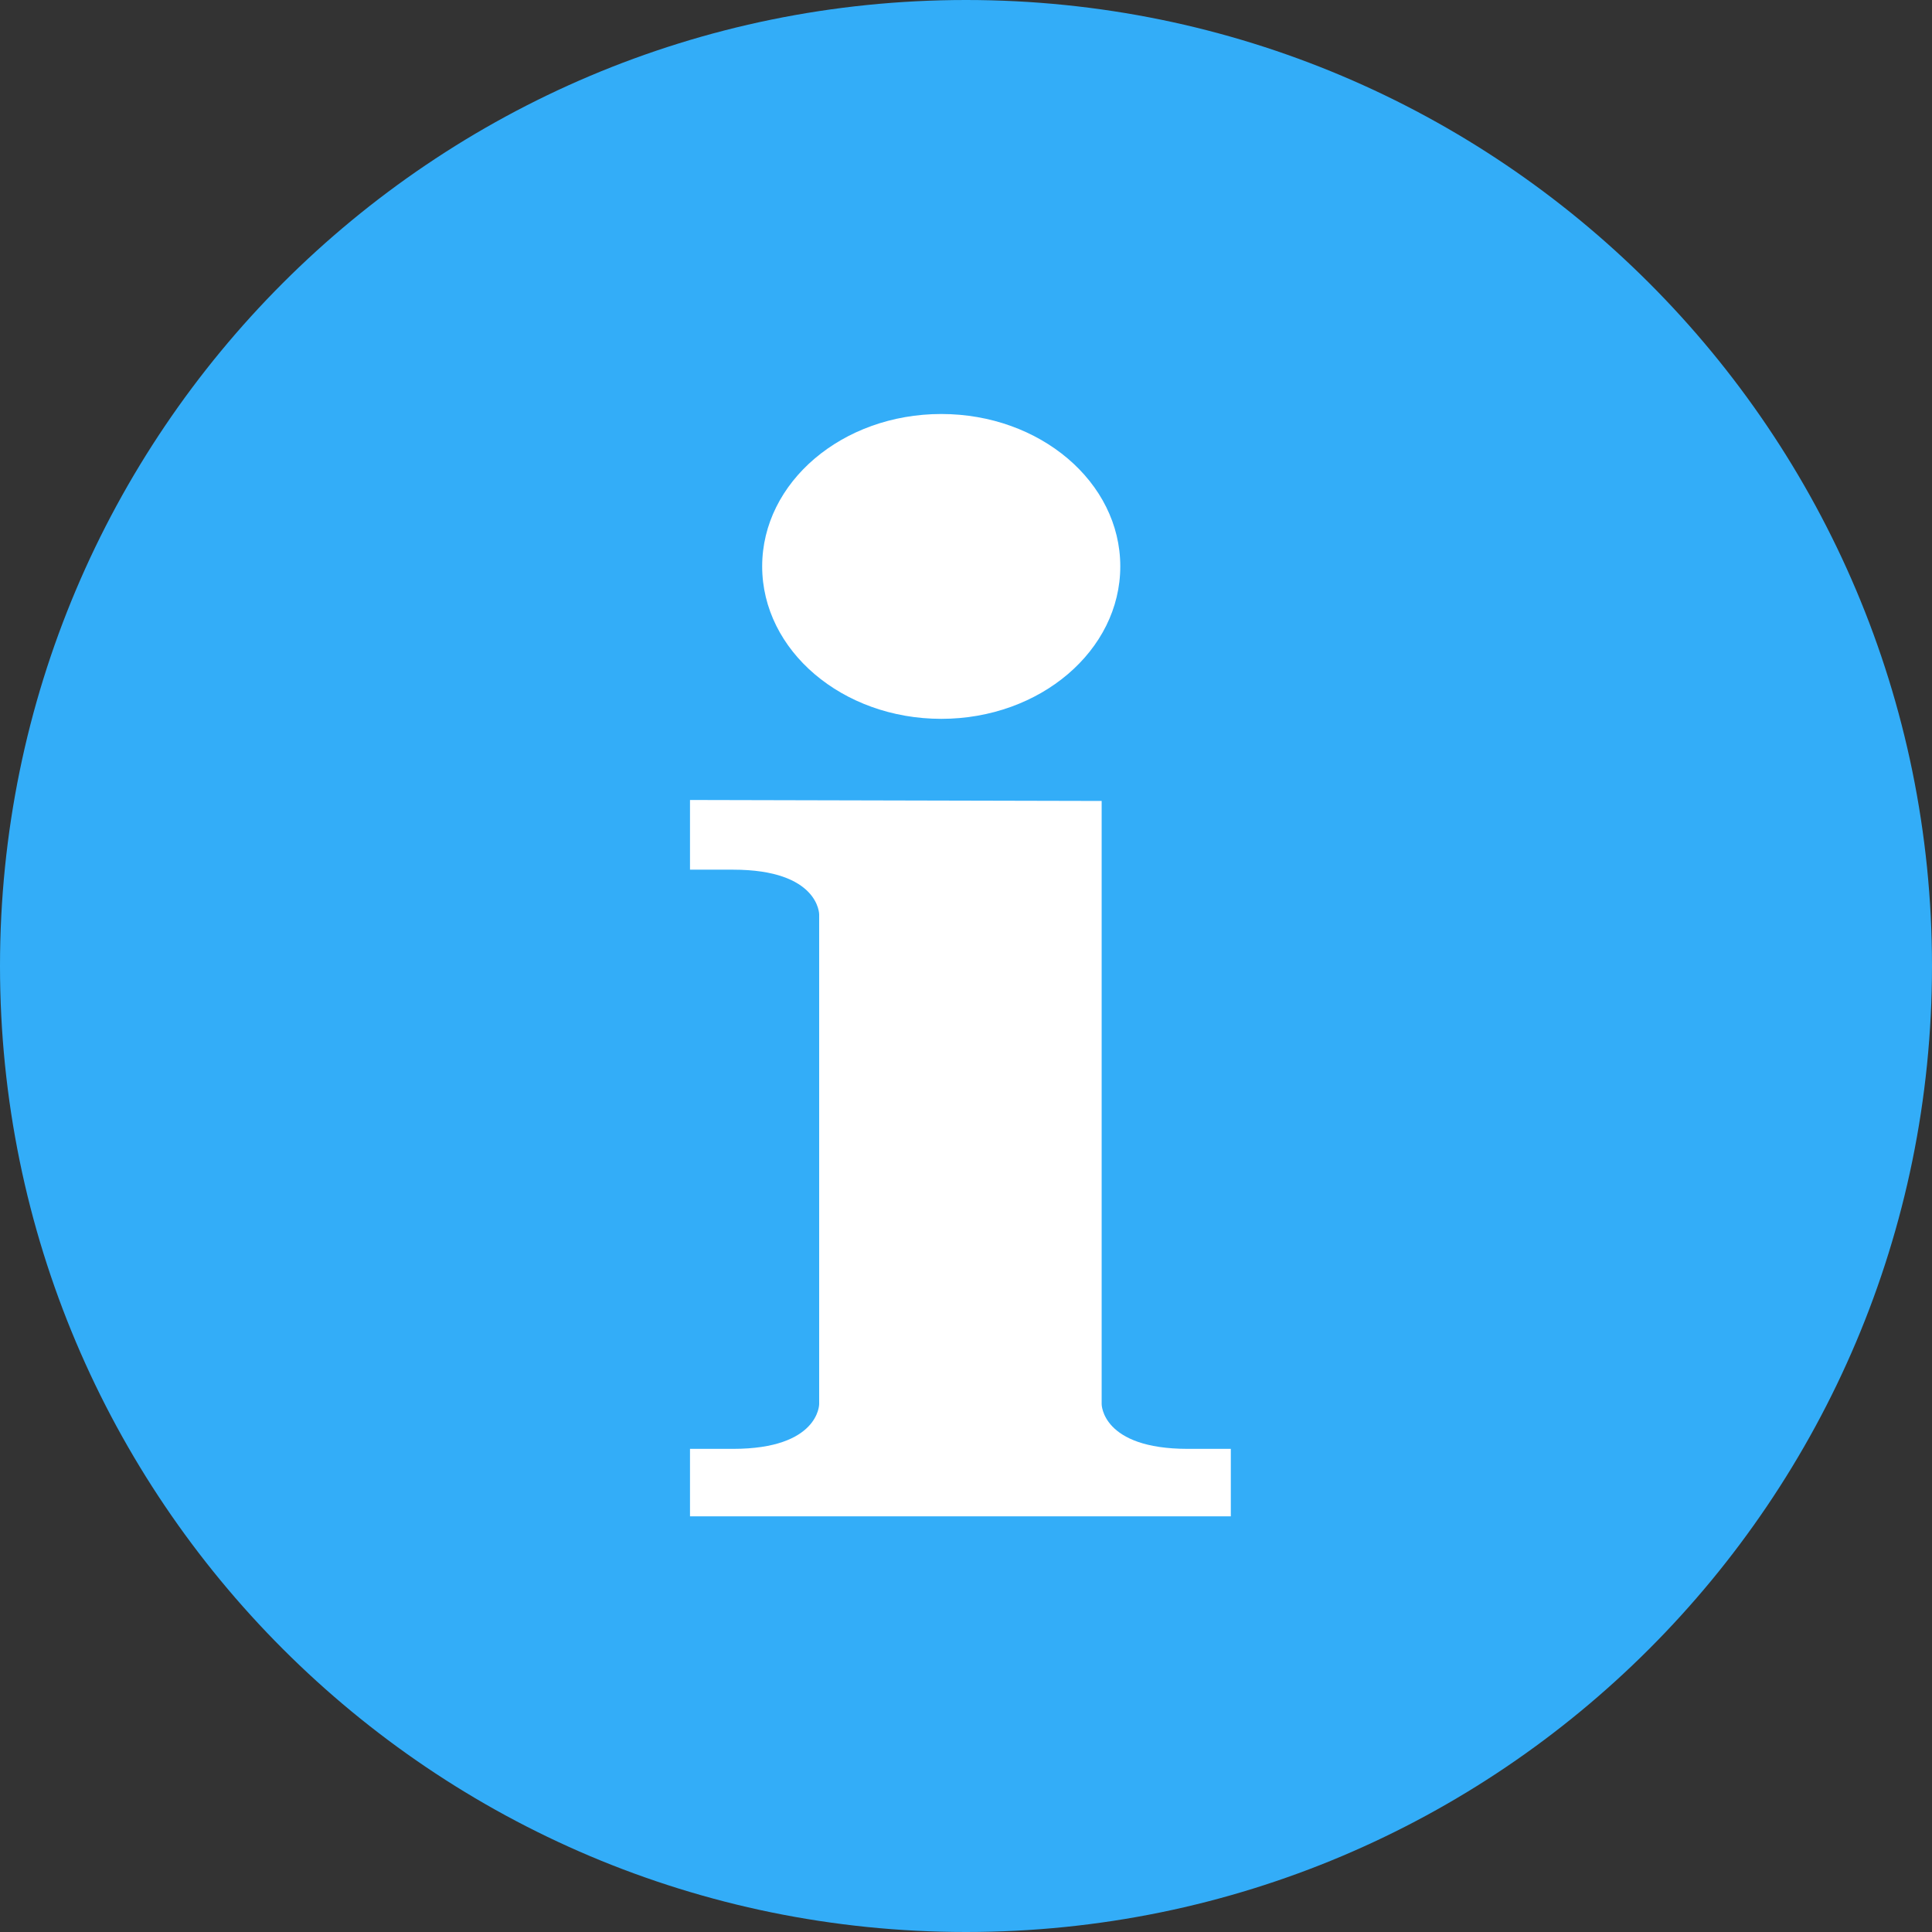
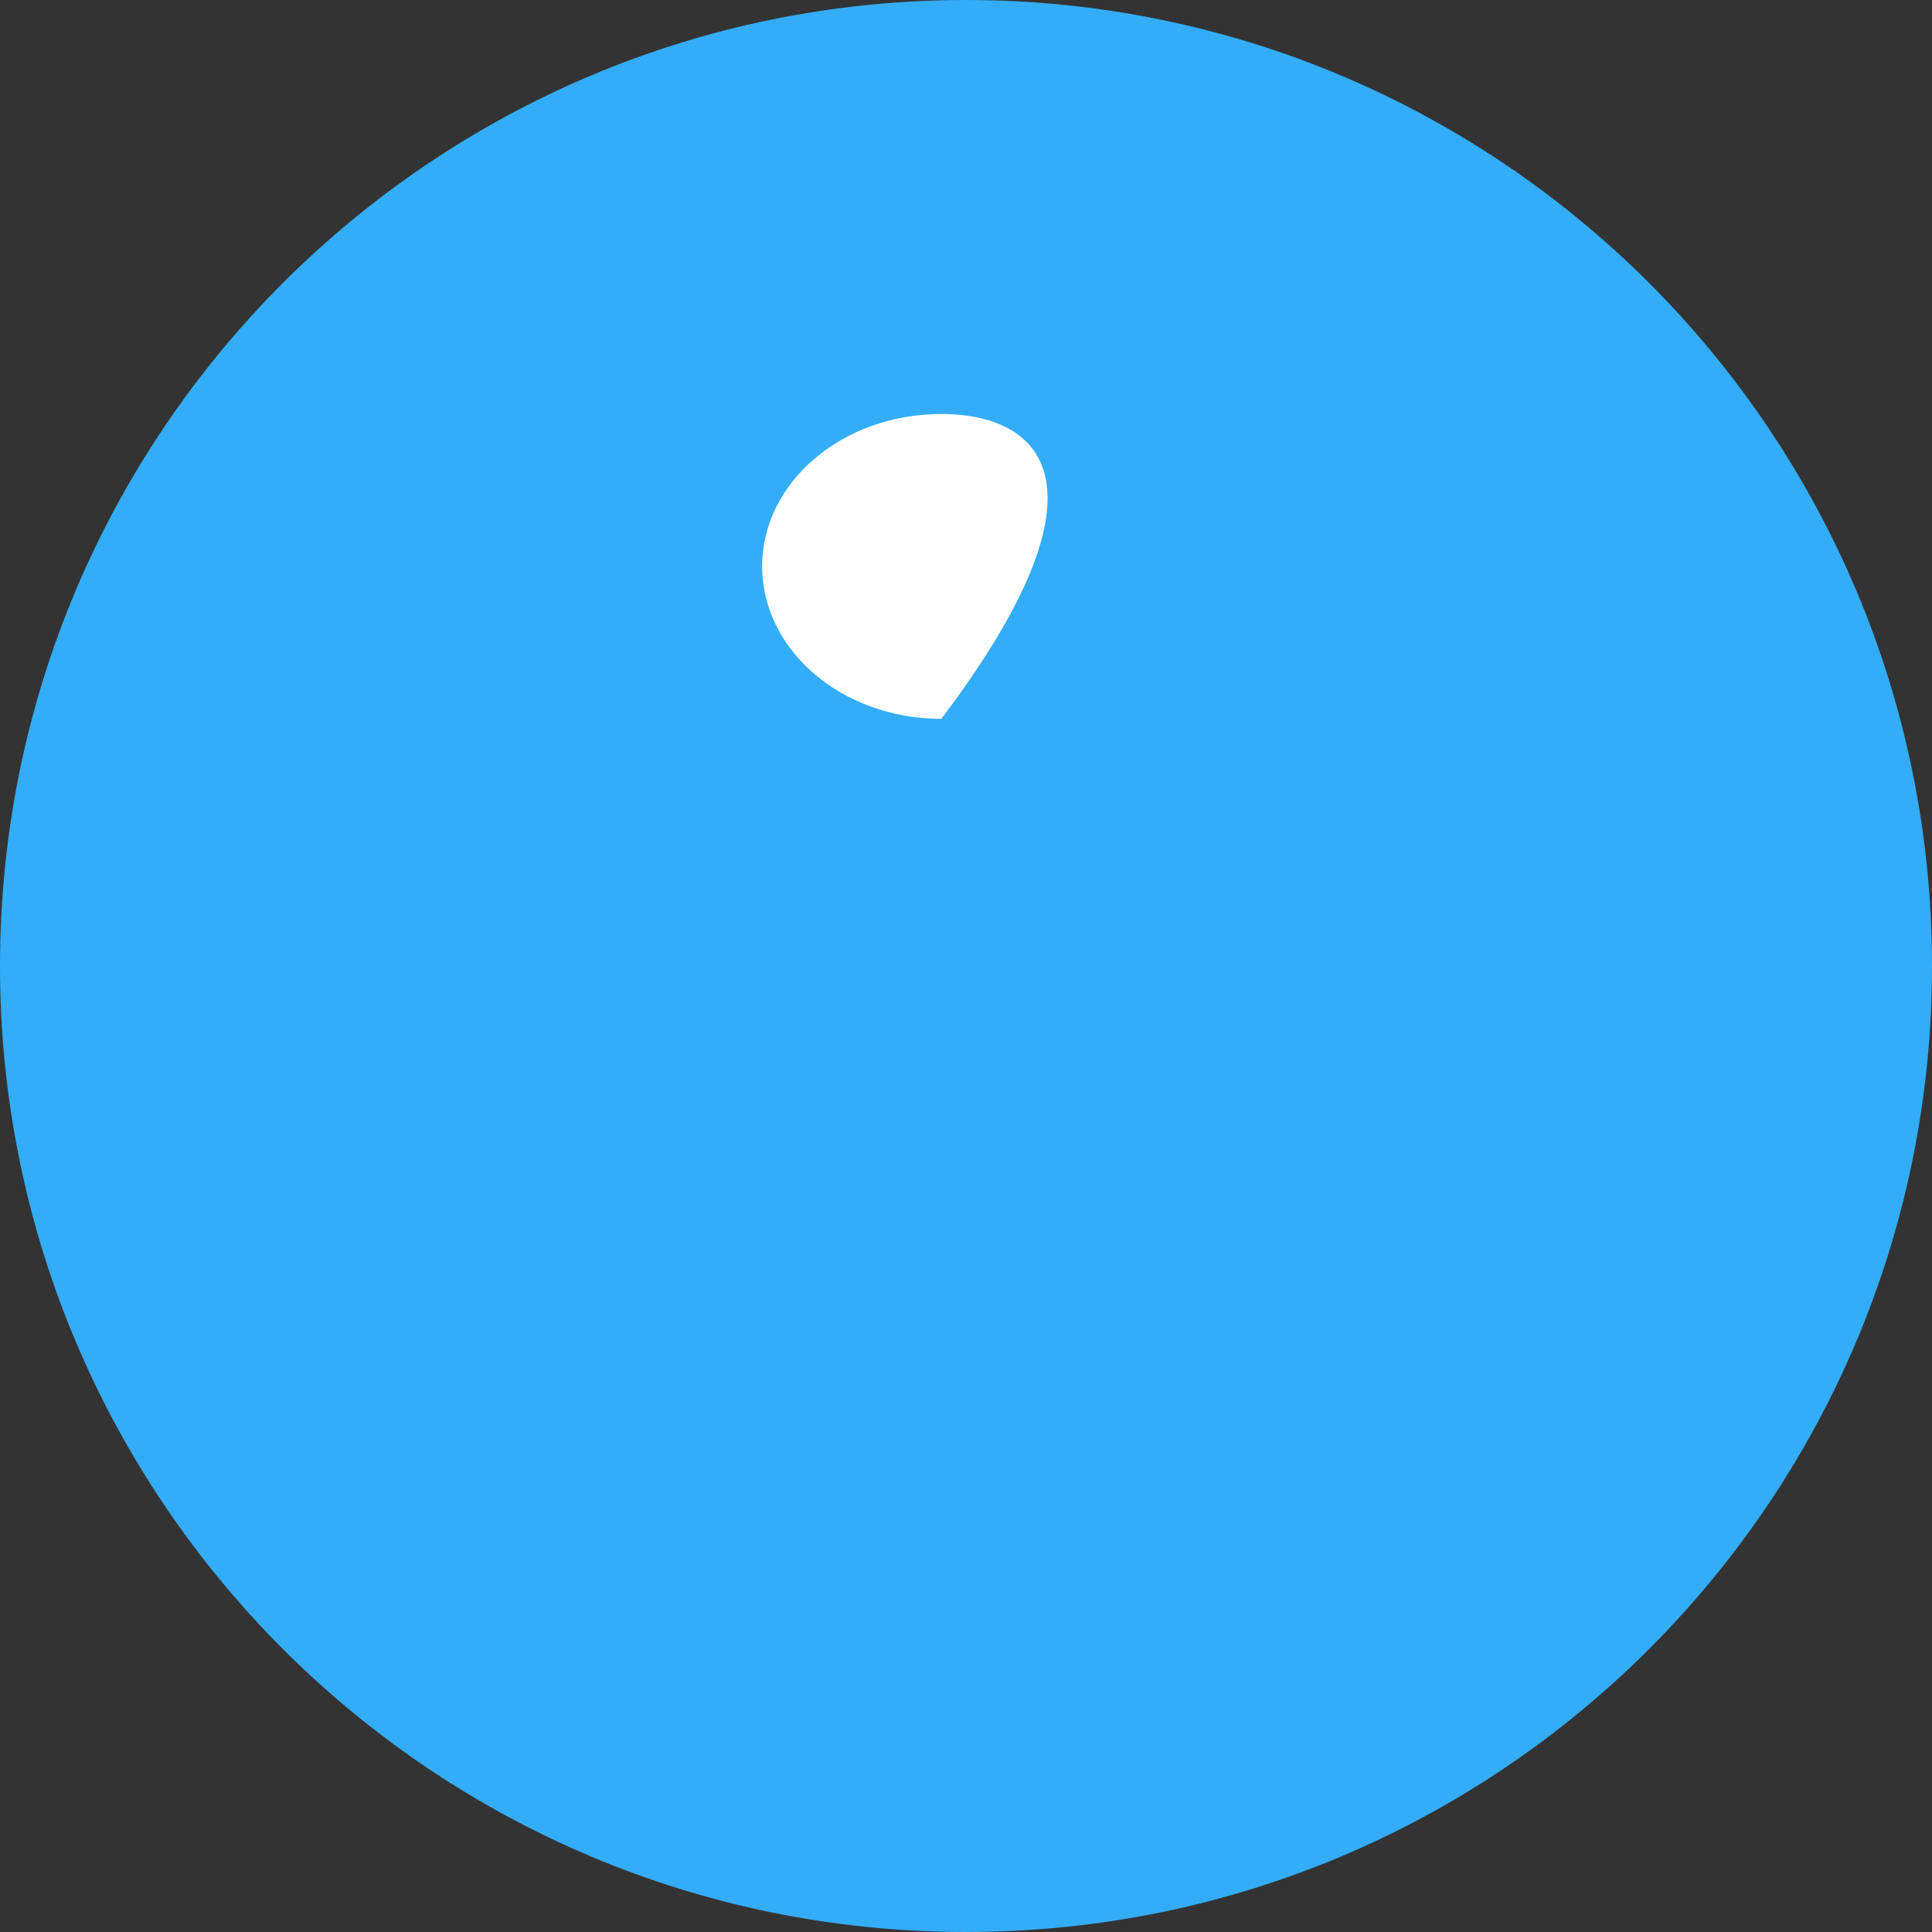
<svg xmlns="http://www.w3.org/2000/svg" width="14" height="14" viewBox="0 0 14 14" fill="none">
  <rect x="0" y="0" width="14" height="14" fill="#333333" stroke="none" />
  <path d="M7 14C10.866 14 14 10.866 14 7C14 3.134 10.866 0 7 0C3.134 0 0 3.134 0 7C0 10.866 3.134 14 7 14Z" fill="#33ADF8" />
-   <path d="M6.821 5.209C7.537 5.209 8.118 4.714 8.118 4.104C8.118 3.494 7.537 3 6.821 3C6.104 3 5.523 3.494 5.523 4.104C5.523 4.714 6.104 5.209 6.821 5.209Z" fill="white" />
-   <path d="M5 5.797V6.302H5.312C5.936 6.302 5.936 6.626 5.936 6.626V10.175C5.936 10.175 5.936 10.499 5.312 10.499H5V10.988H8.919V10.499H8.607C7.983 10.499 7.983 10.175 7.983 10.175V5.804" fill="white" />
+   <path d="M6.821 5.209C8.118 3.494 7.537 3 6.821 3C6.104 3 5.523 3.494 5.523 4.104C5.523 4.714 6.104 5.209 6.821 5.209Z" fill="white" />
</svg>